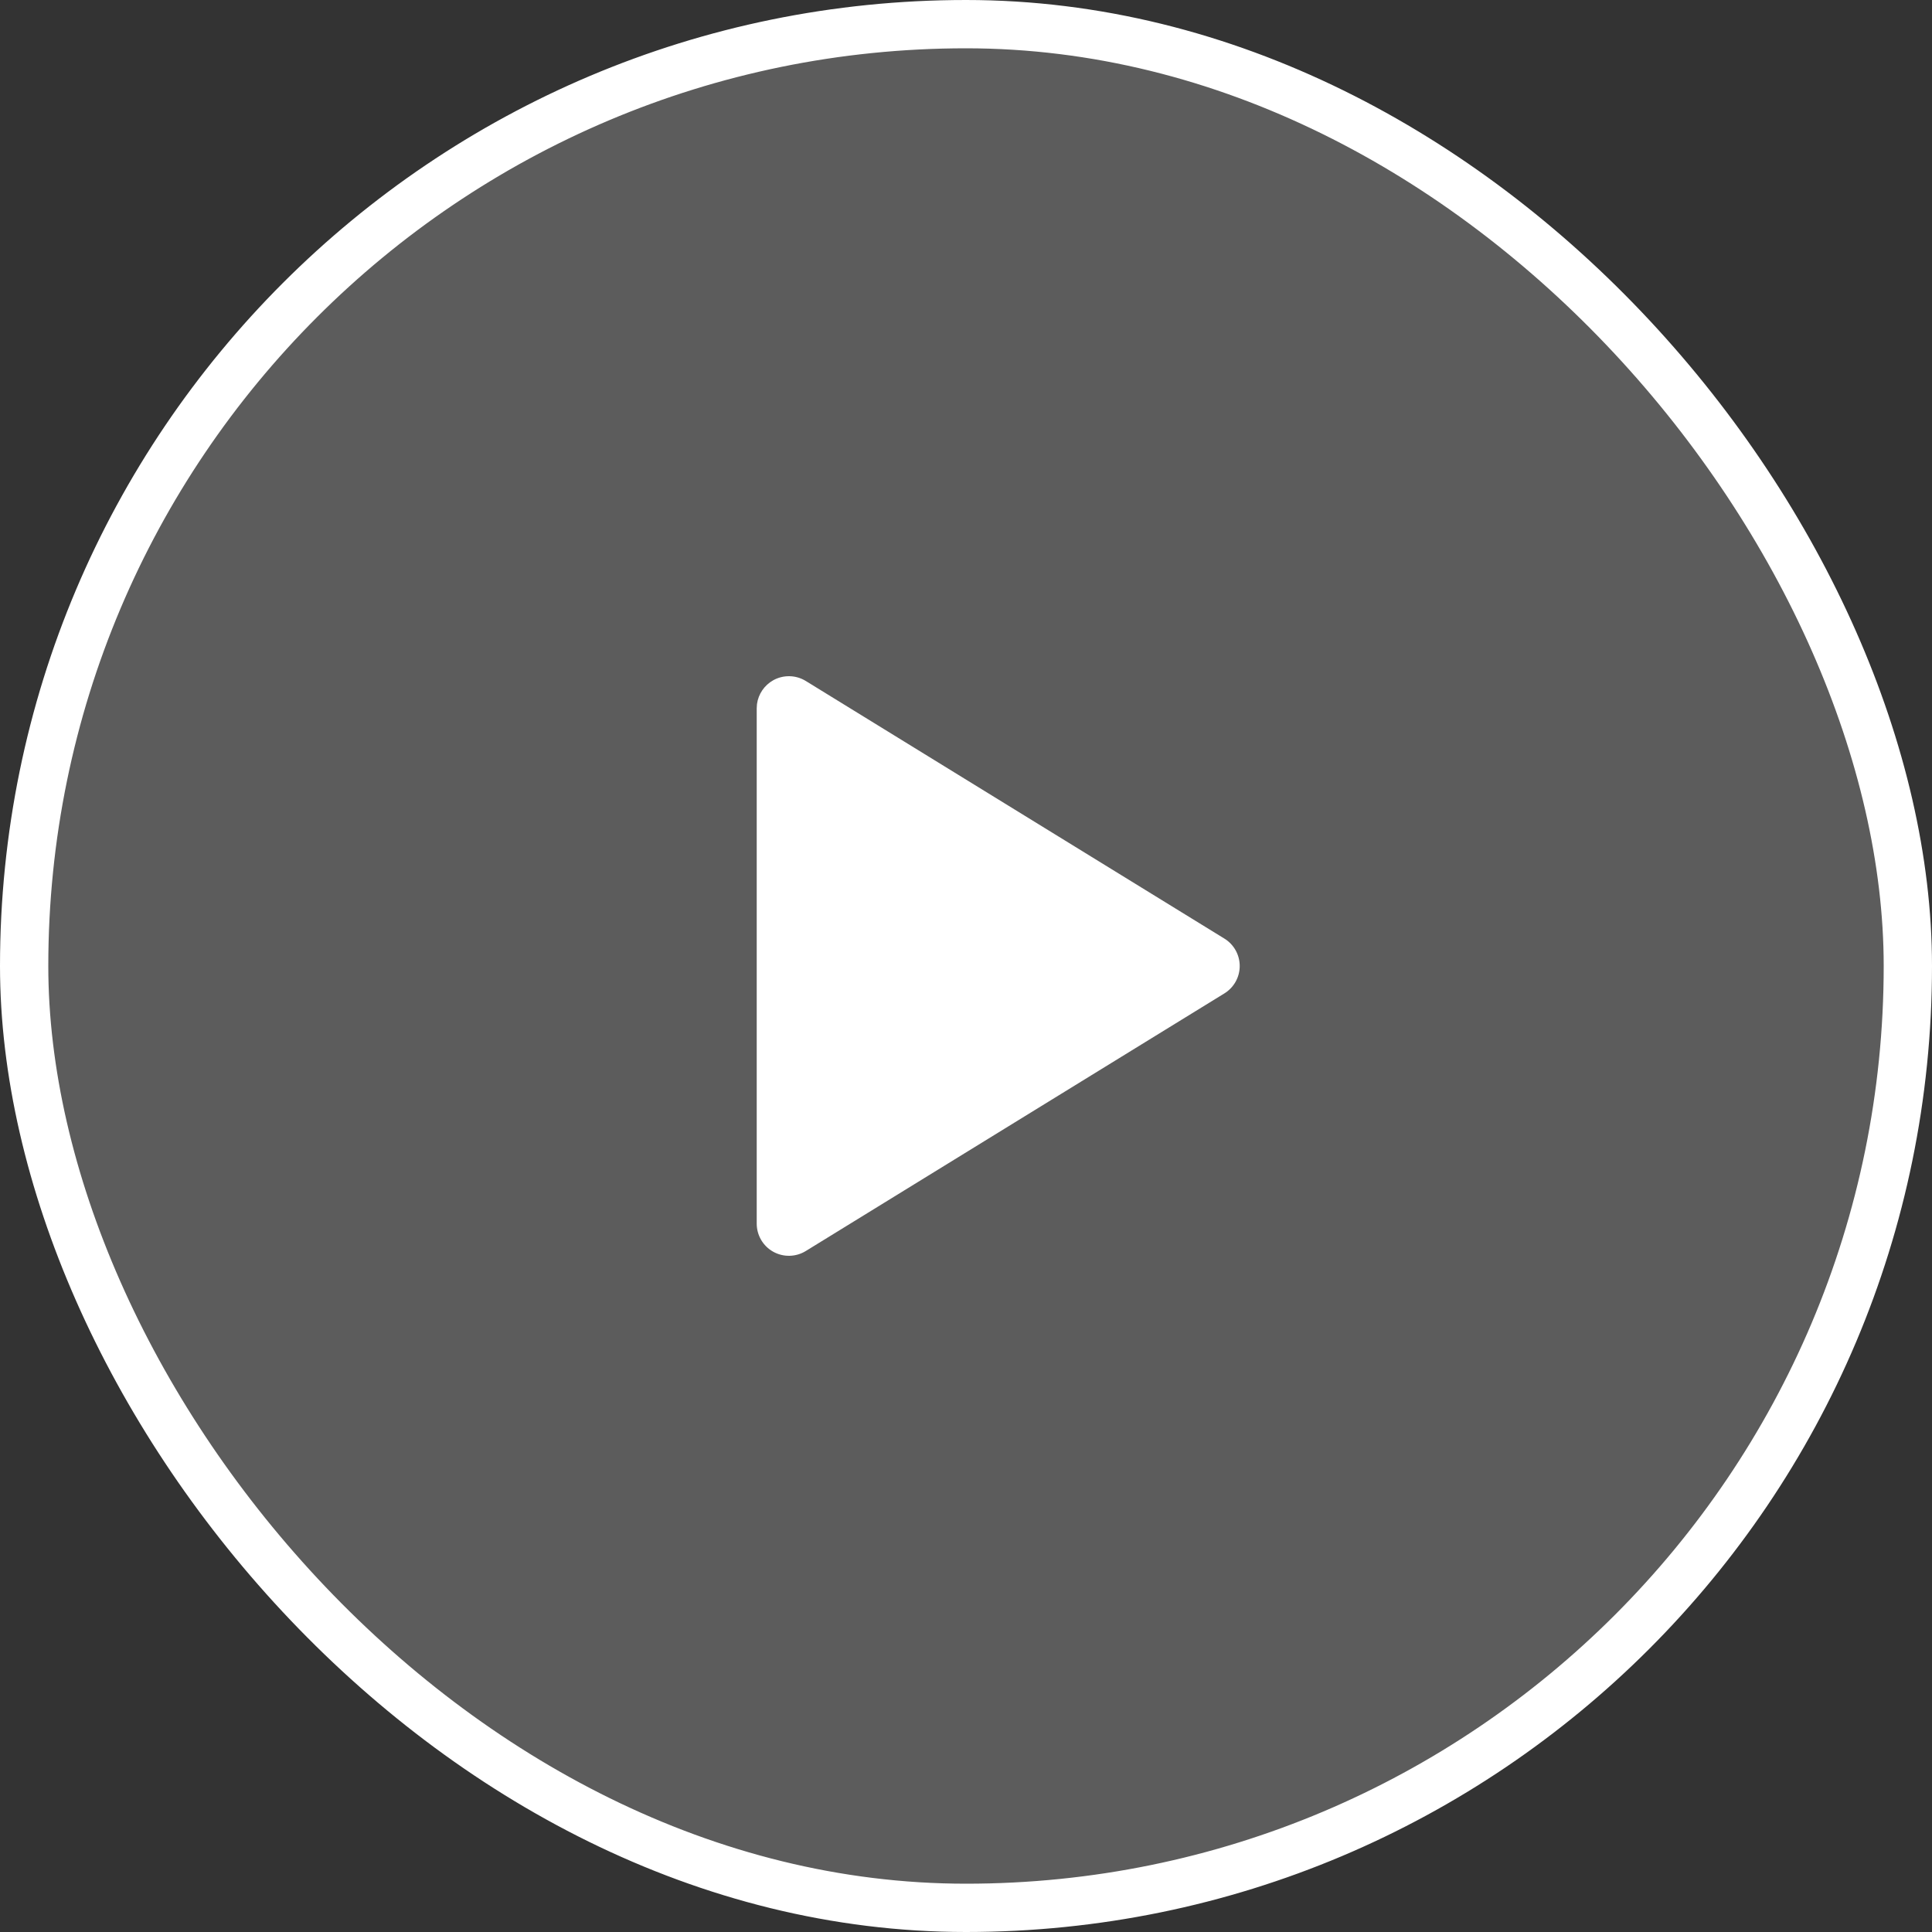
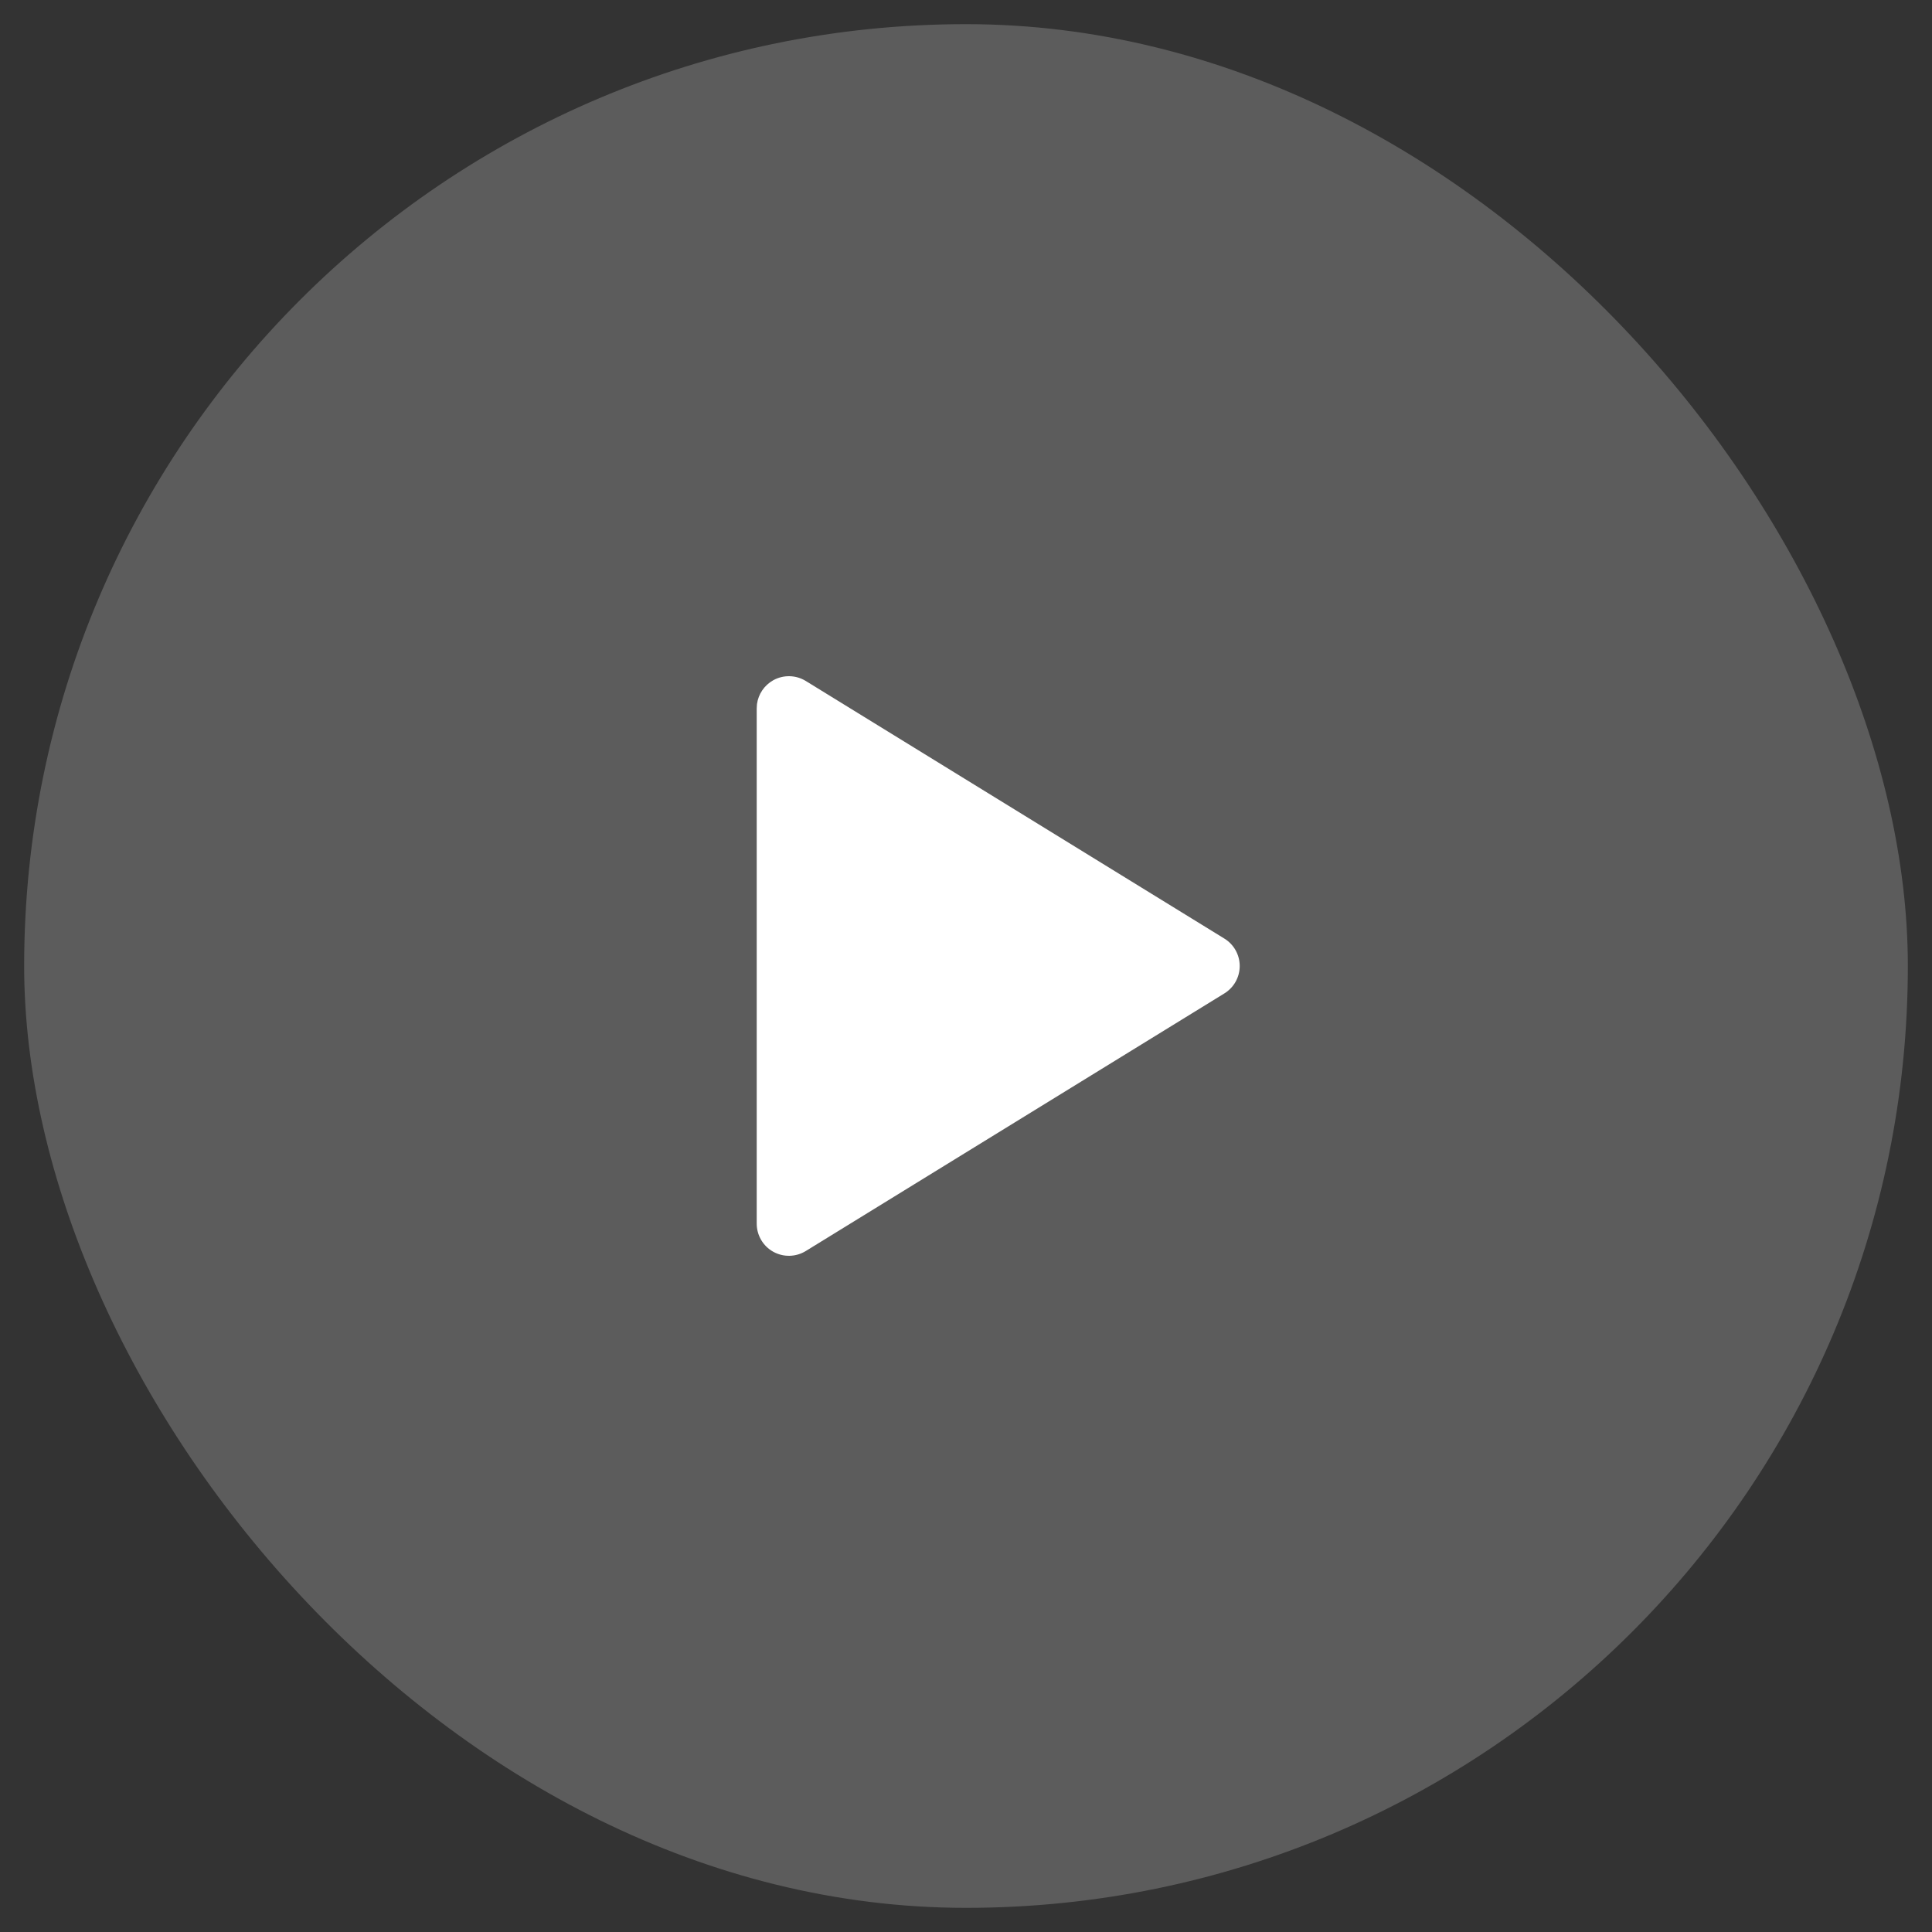
<svg xmlns="http://www.w3.org/2000/svg" width="80" height="80" viewBox="0 0 80 80" fill="none">
  <rect x="0" y="0" width="80" height="80" fill="#333333" stroke="none" />
  <rect x="1" y="1" width="78" height="78" rx="39" fill="white" fill-opacity="0.2" />
-   <rect x="1" y="1" width="78" height="78" rx="39" stroke="white" stroke-width="2" />
-   <path d="M32.016 28.169C32.438 27.934 32.955 27.945 33.366 28.198L50.699 38.865C51.093 39.107 51.334 39.537 51.334 40C51.334 40.463 51.093 40.893 50.699 41.135L33.366 51.802C32.955 52.055 32.438 52.066 32.016 51.831C31.594 51.595 31.334 51.15 31.334 50.667V29.333L31.345 29.155C31.401 28.743 31.647 28.376 32.016 28.169Z" fill="white" />
+   <path d="M32.016 28.169C32.438 27.934 32.955 27.945 33.366 28.198L50.699 38.865C51.093 39.107 51.334 39.537 51.334 40C51.334 40.463 51.093 40.893 50.699 41.135L33.366 51.802C32.955 52.055 32.438 52.066 32.016 51.831C31.594 51.595 31.334 51.15 31.334 50.667V29.333L31.345 29.155C31.401 28.743 31.647 28.376 32.016 28.169" fill="white" />
</svg>